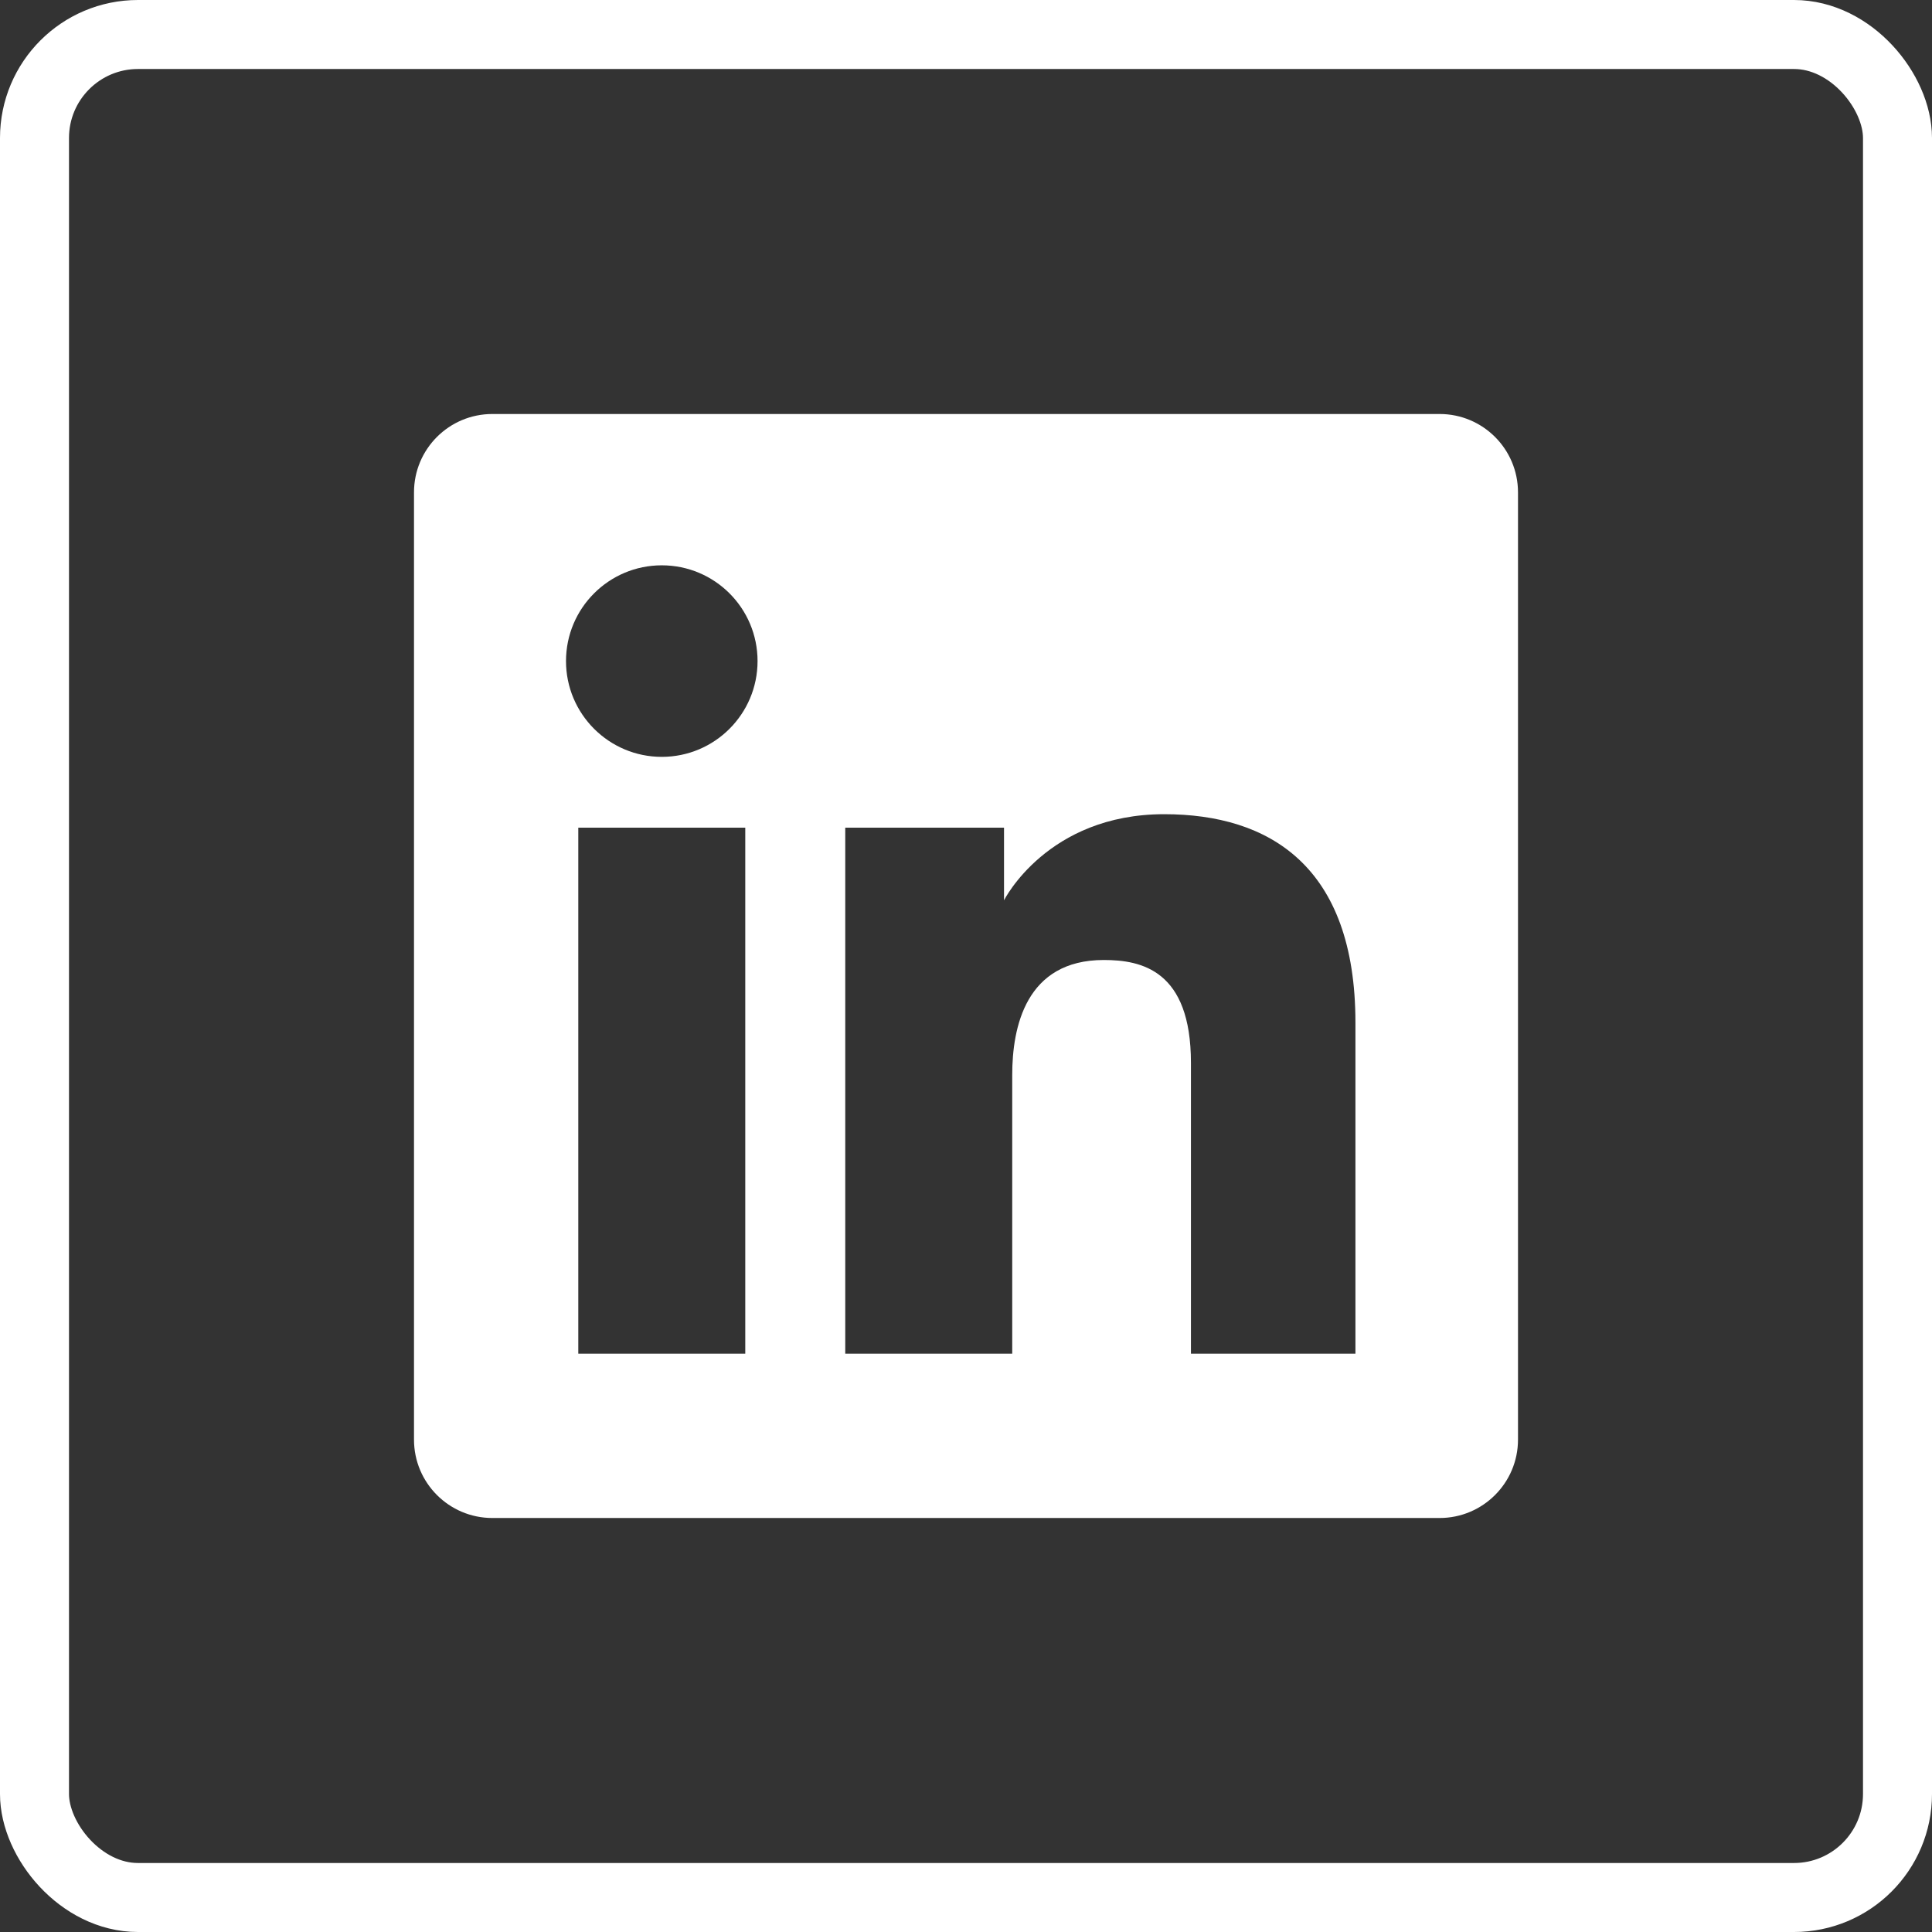
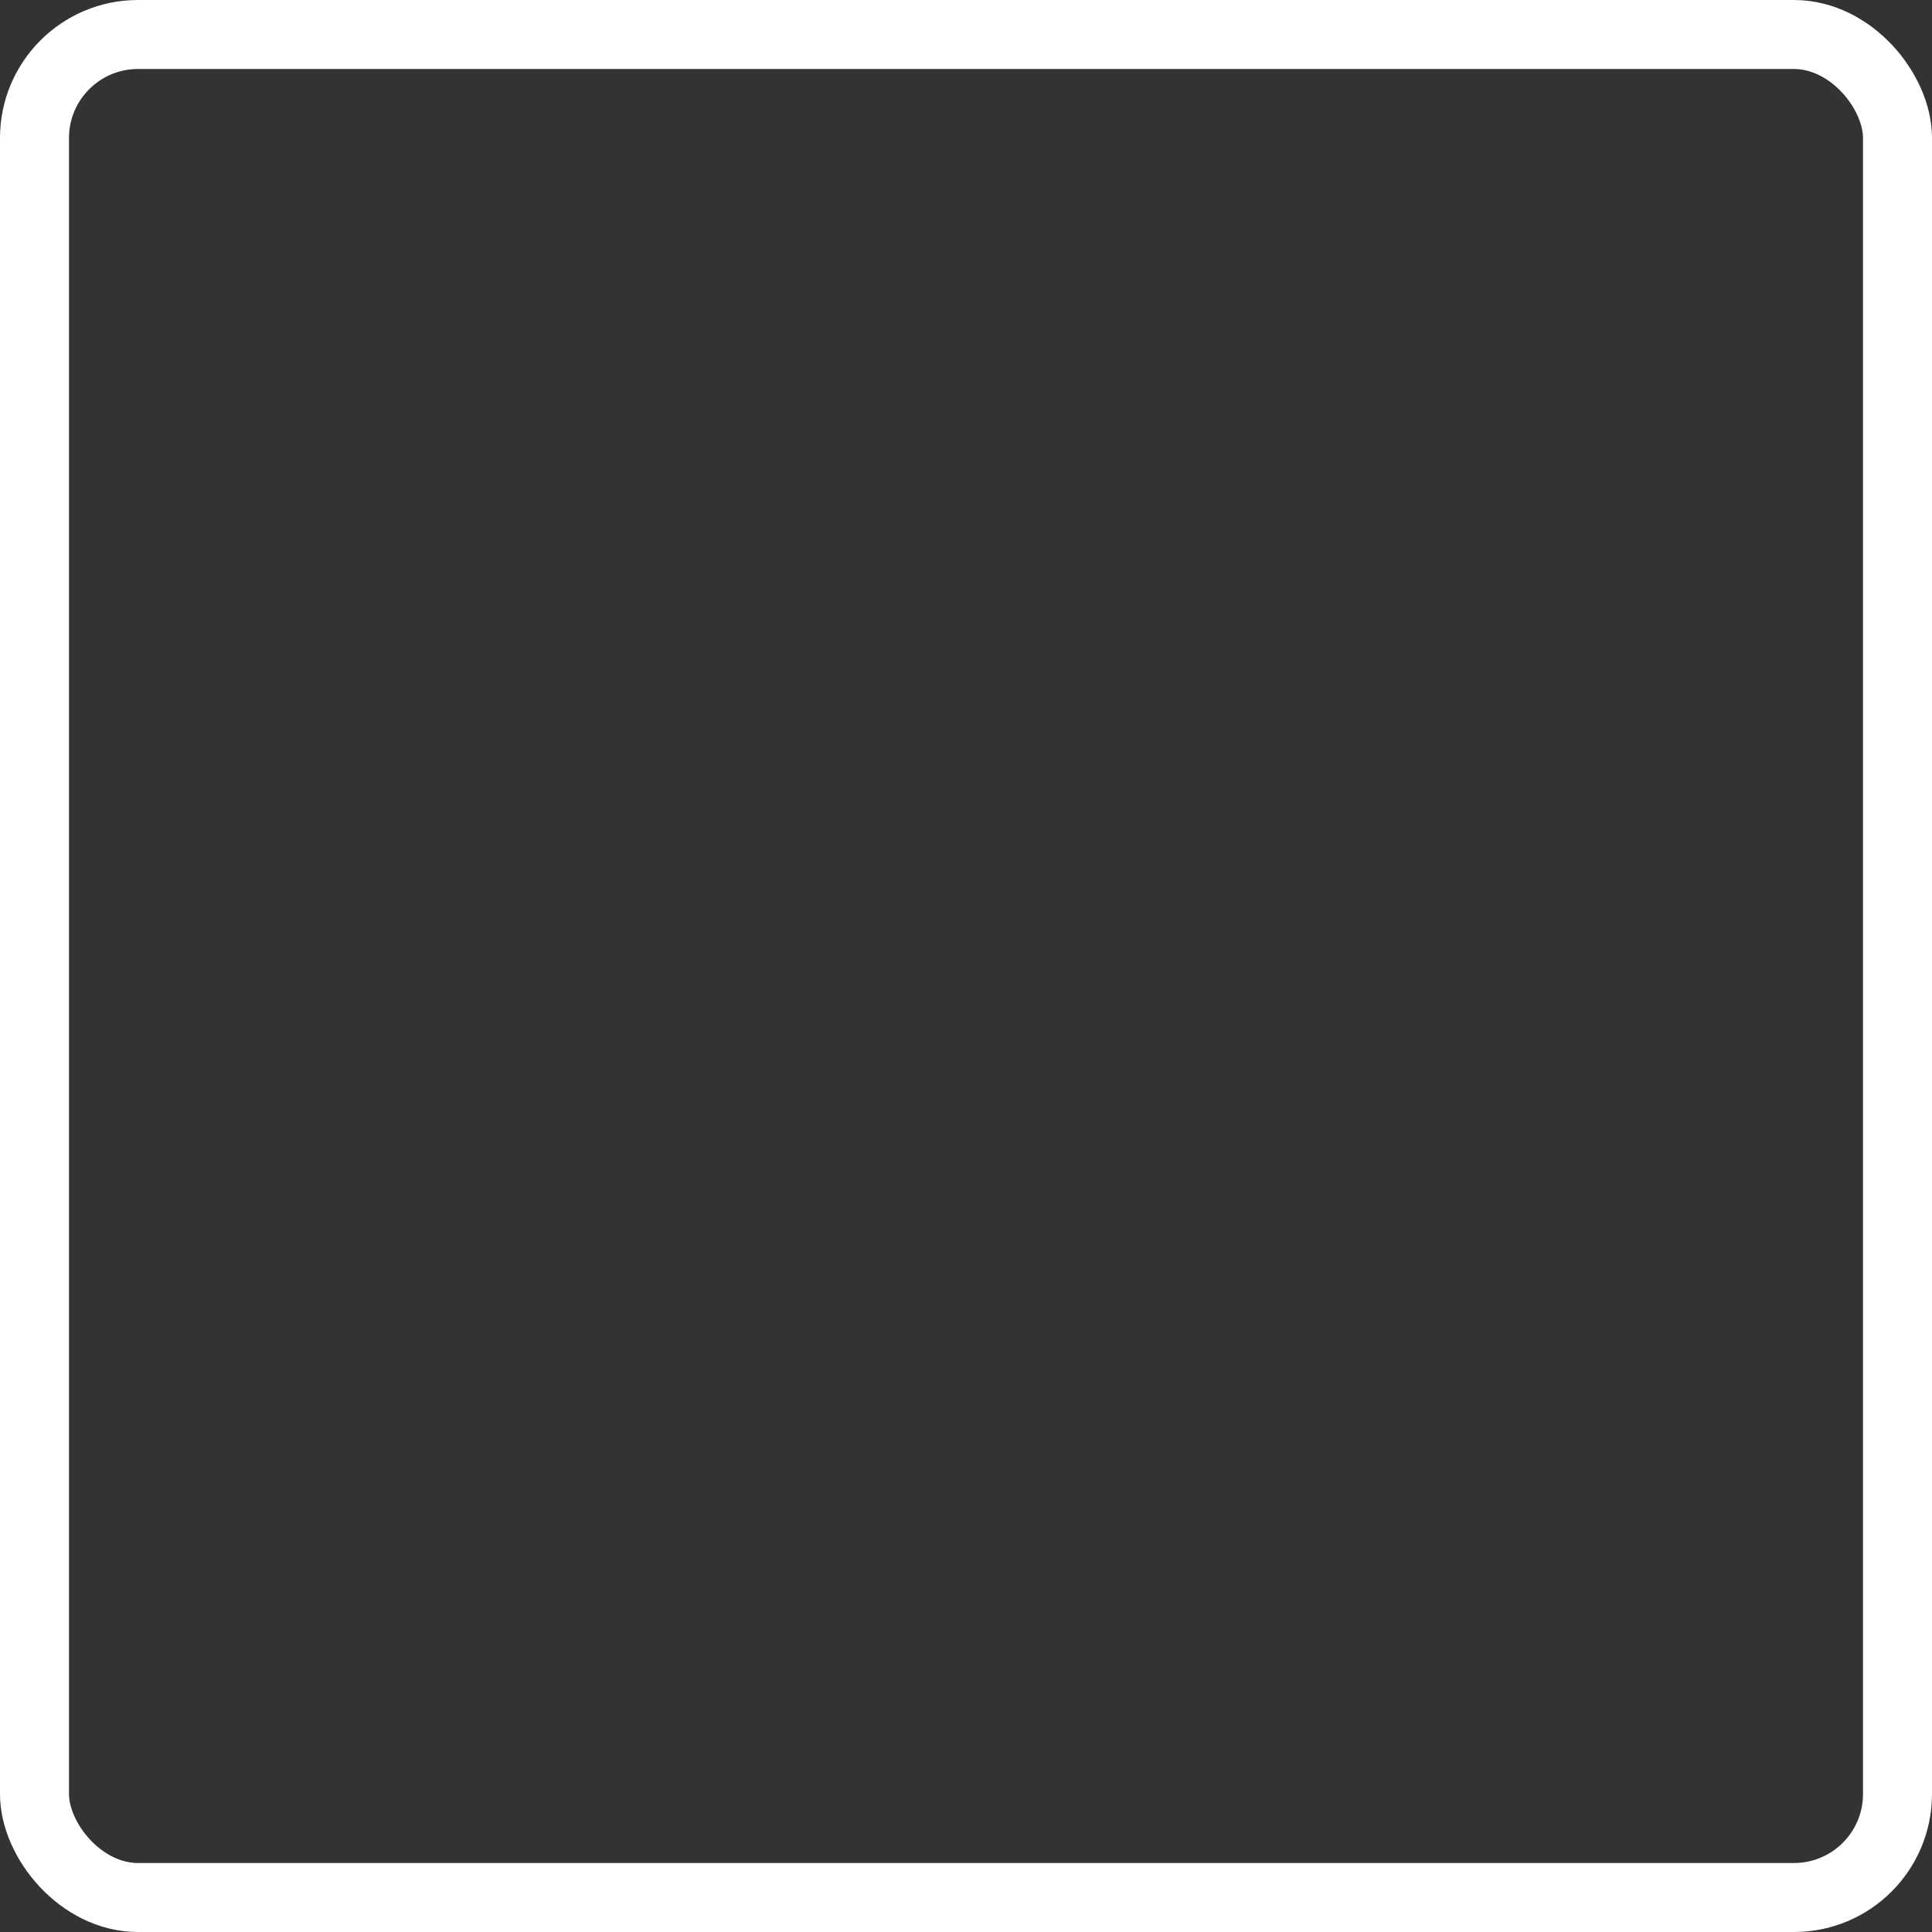
<svg xmlns="http://www.w3.org/2000/svg" width="28" height="28" viewBox="0 0 28 28" fill="none">
  <rect x="0" y="0" width="28" height="28" fill="#333333" stroke="none" />
  <rect x="0.5" y="0.5" width="27" height="27" rx="1.5" stroke="white" />
-   <path fill-rule="evenodd" clip-rule="evenodd" d="M7.136 6C6.508 6 6 6.508 6 7.136V20.864C6 21.491 6.508 22 7.136 22H20.864C21.491 22 22 21.491 22 20.864V7.136C22 6.508 21.491 6 20.864 6H7.136ZM9.591 10.969C10.358 10.969 10.979 10.347 10.979 9.581C10.979 8.814 10.358 8.193 9.591 8.193C8.825 8.193 8.203 8.814 8.203 9.581C8.203 10.347 8.825 10.969 9.591 10.969ZM12.25 11.995H14.551V13.048C14.551 13.048 15.175 11.8 16.873 11.8C18.389 11.8 19.644 12.546 19.644 14.821V19.619H17.26V15.403C17.26 14.061 16.543 13.913 15.997 13.913C14.864 13.913 14.67 14.89 14.67 15.578V19.619H12.25V11.995ZM10.801 11.995H8.381V19.619H10.801V11.995Z" fill="white" />
</svg>